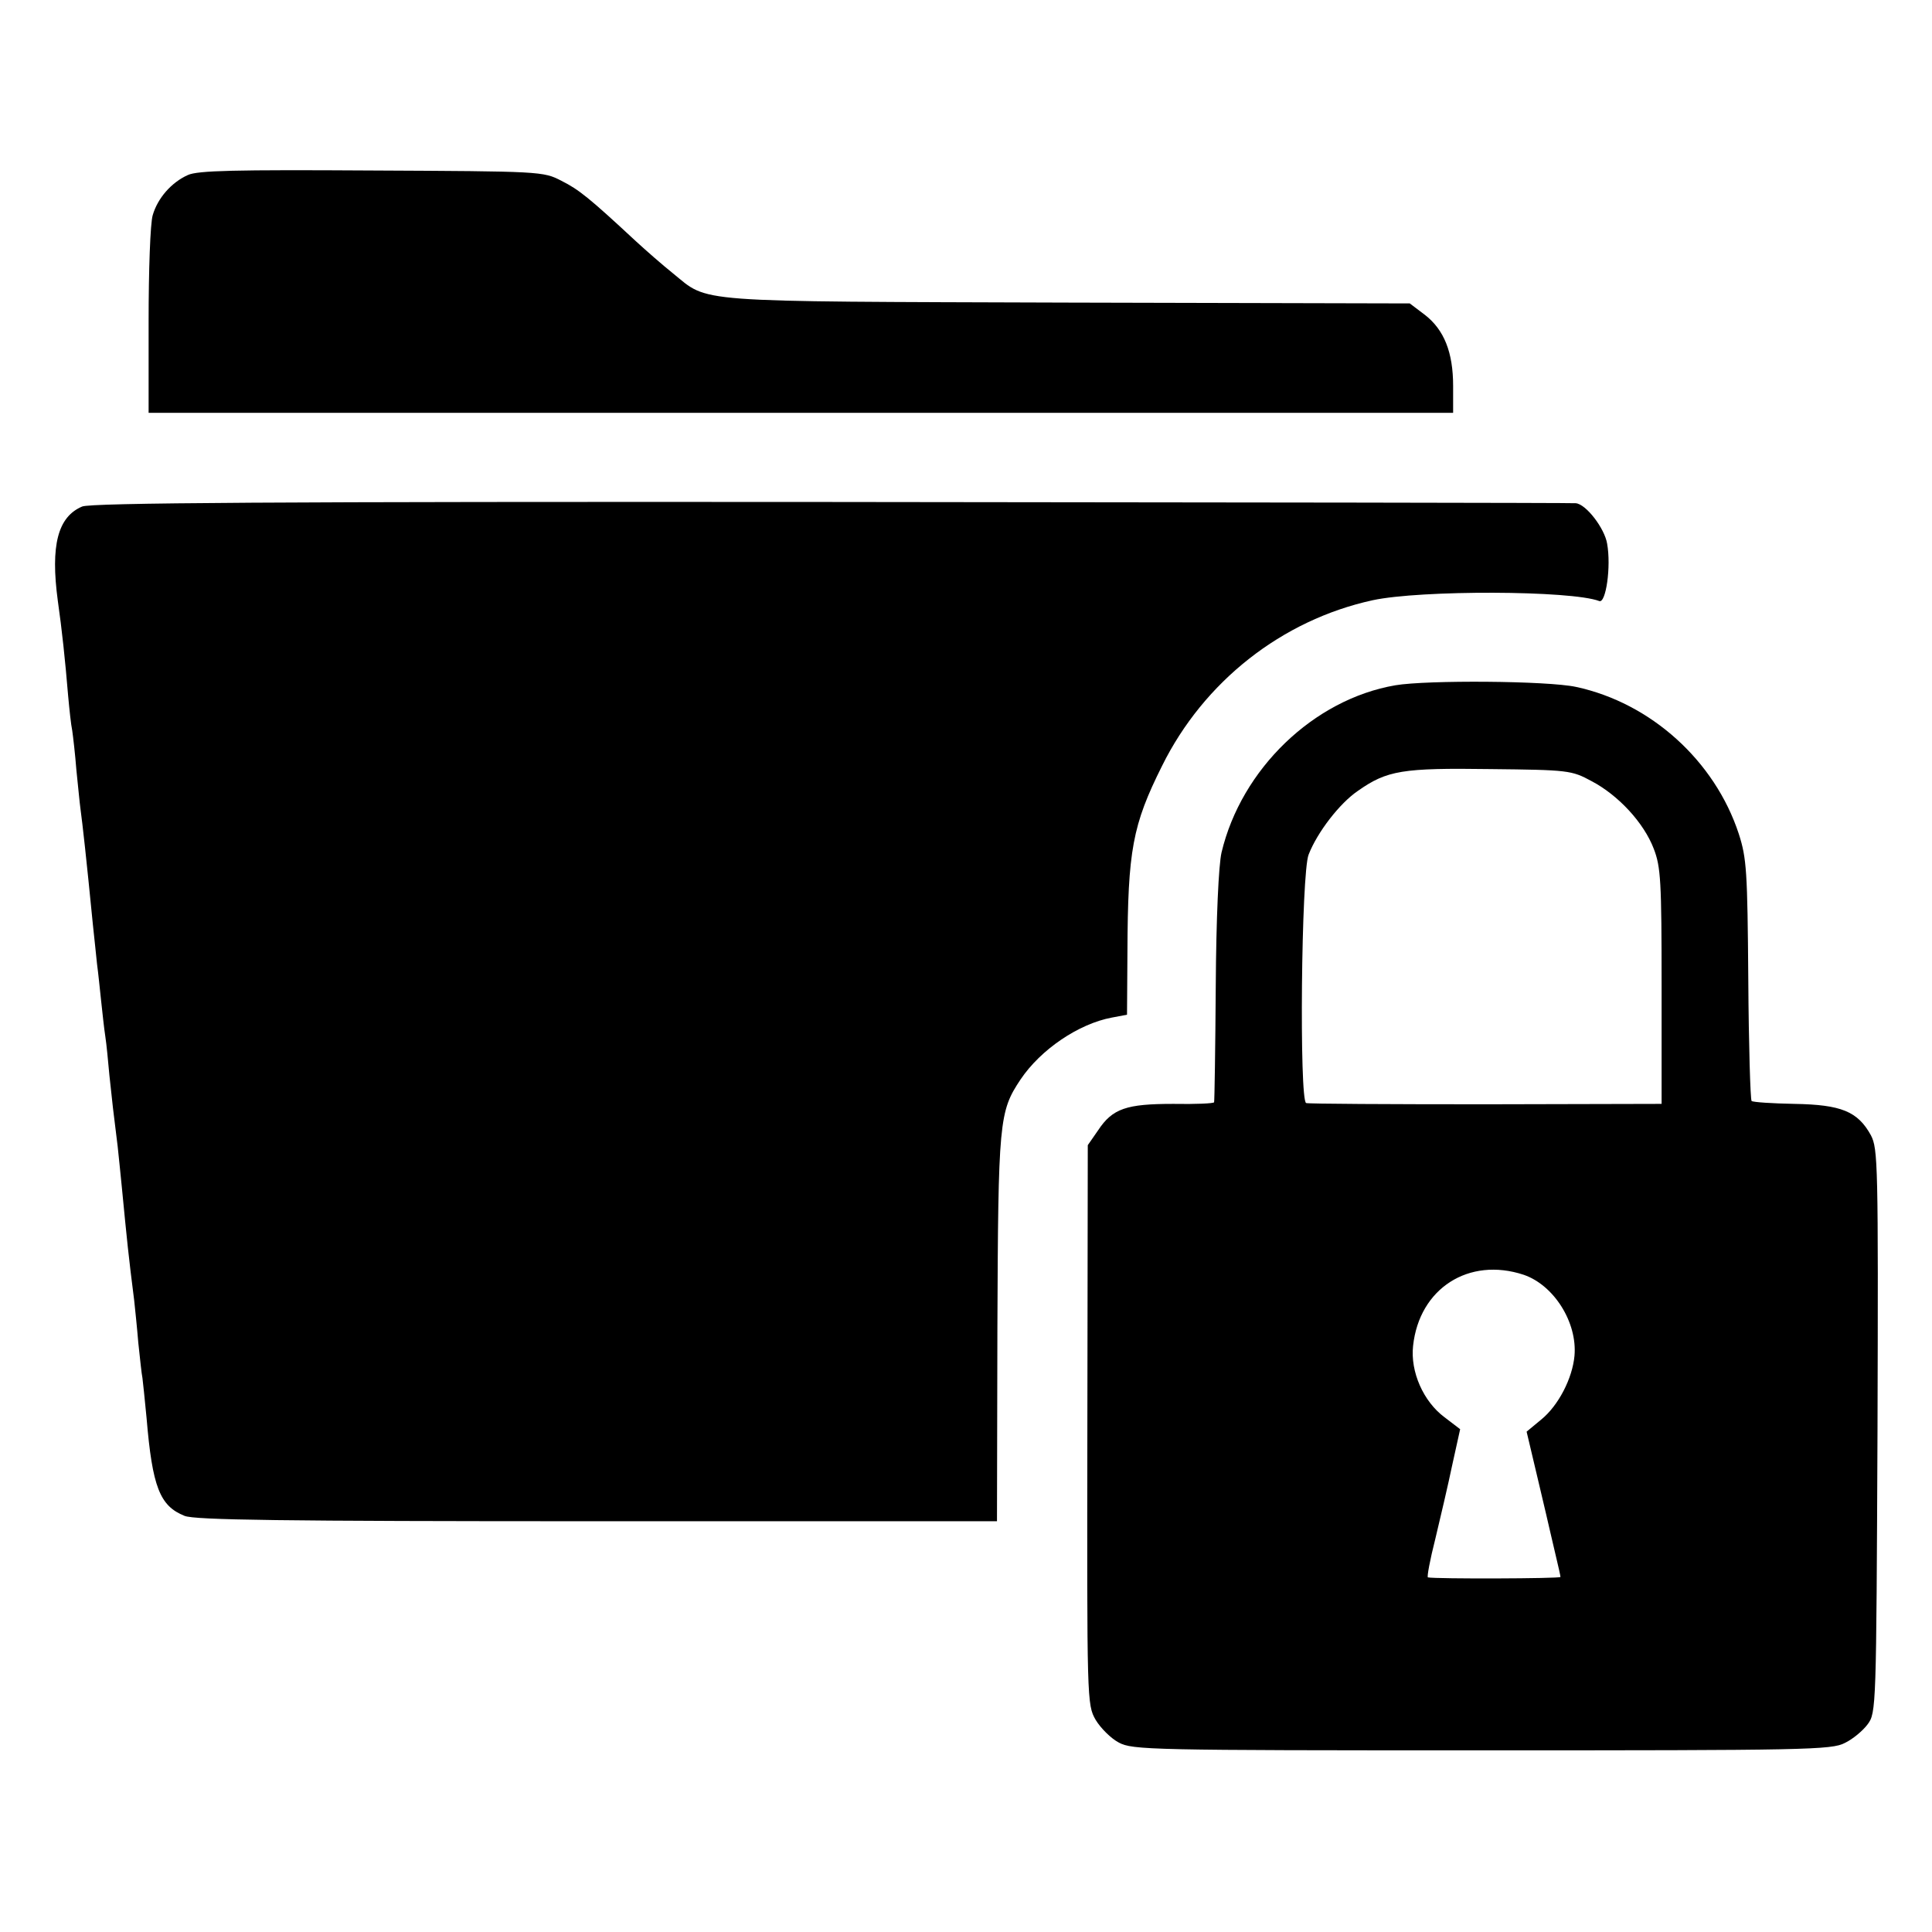
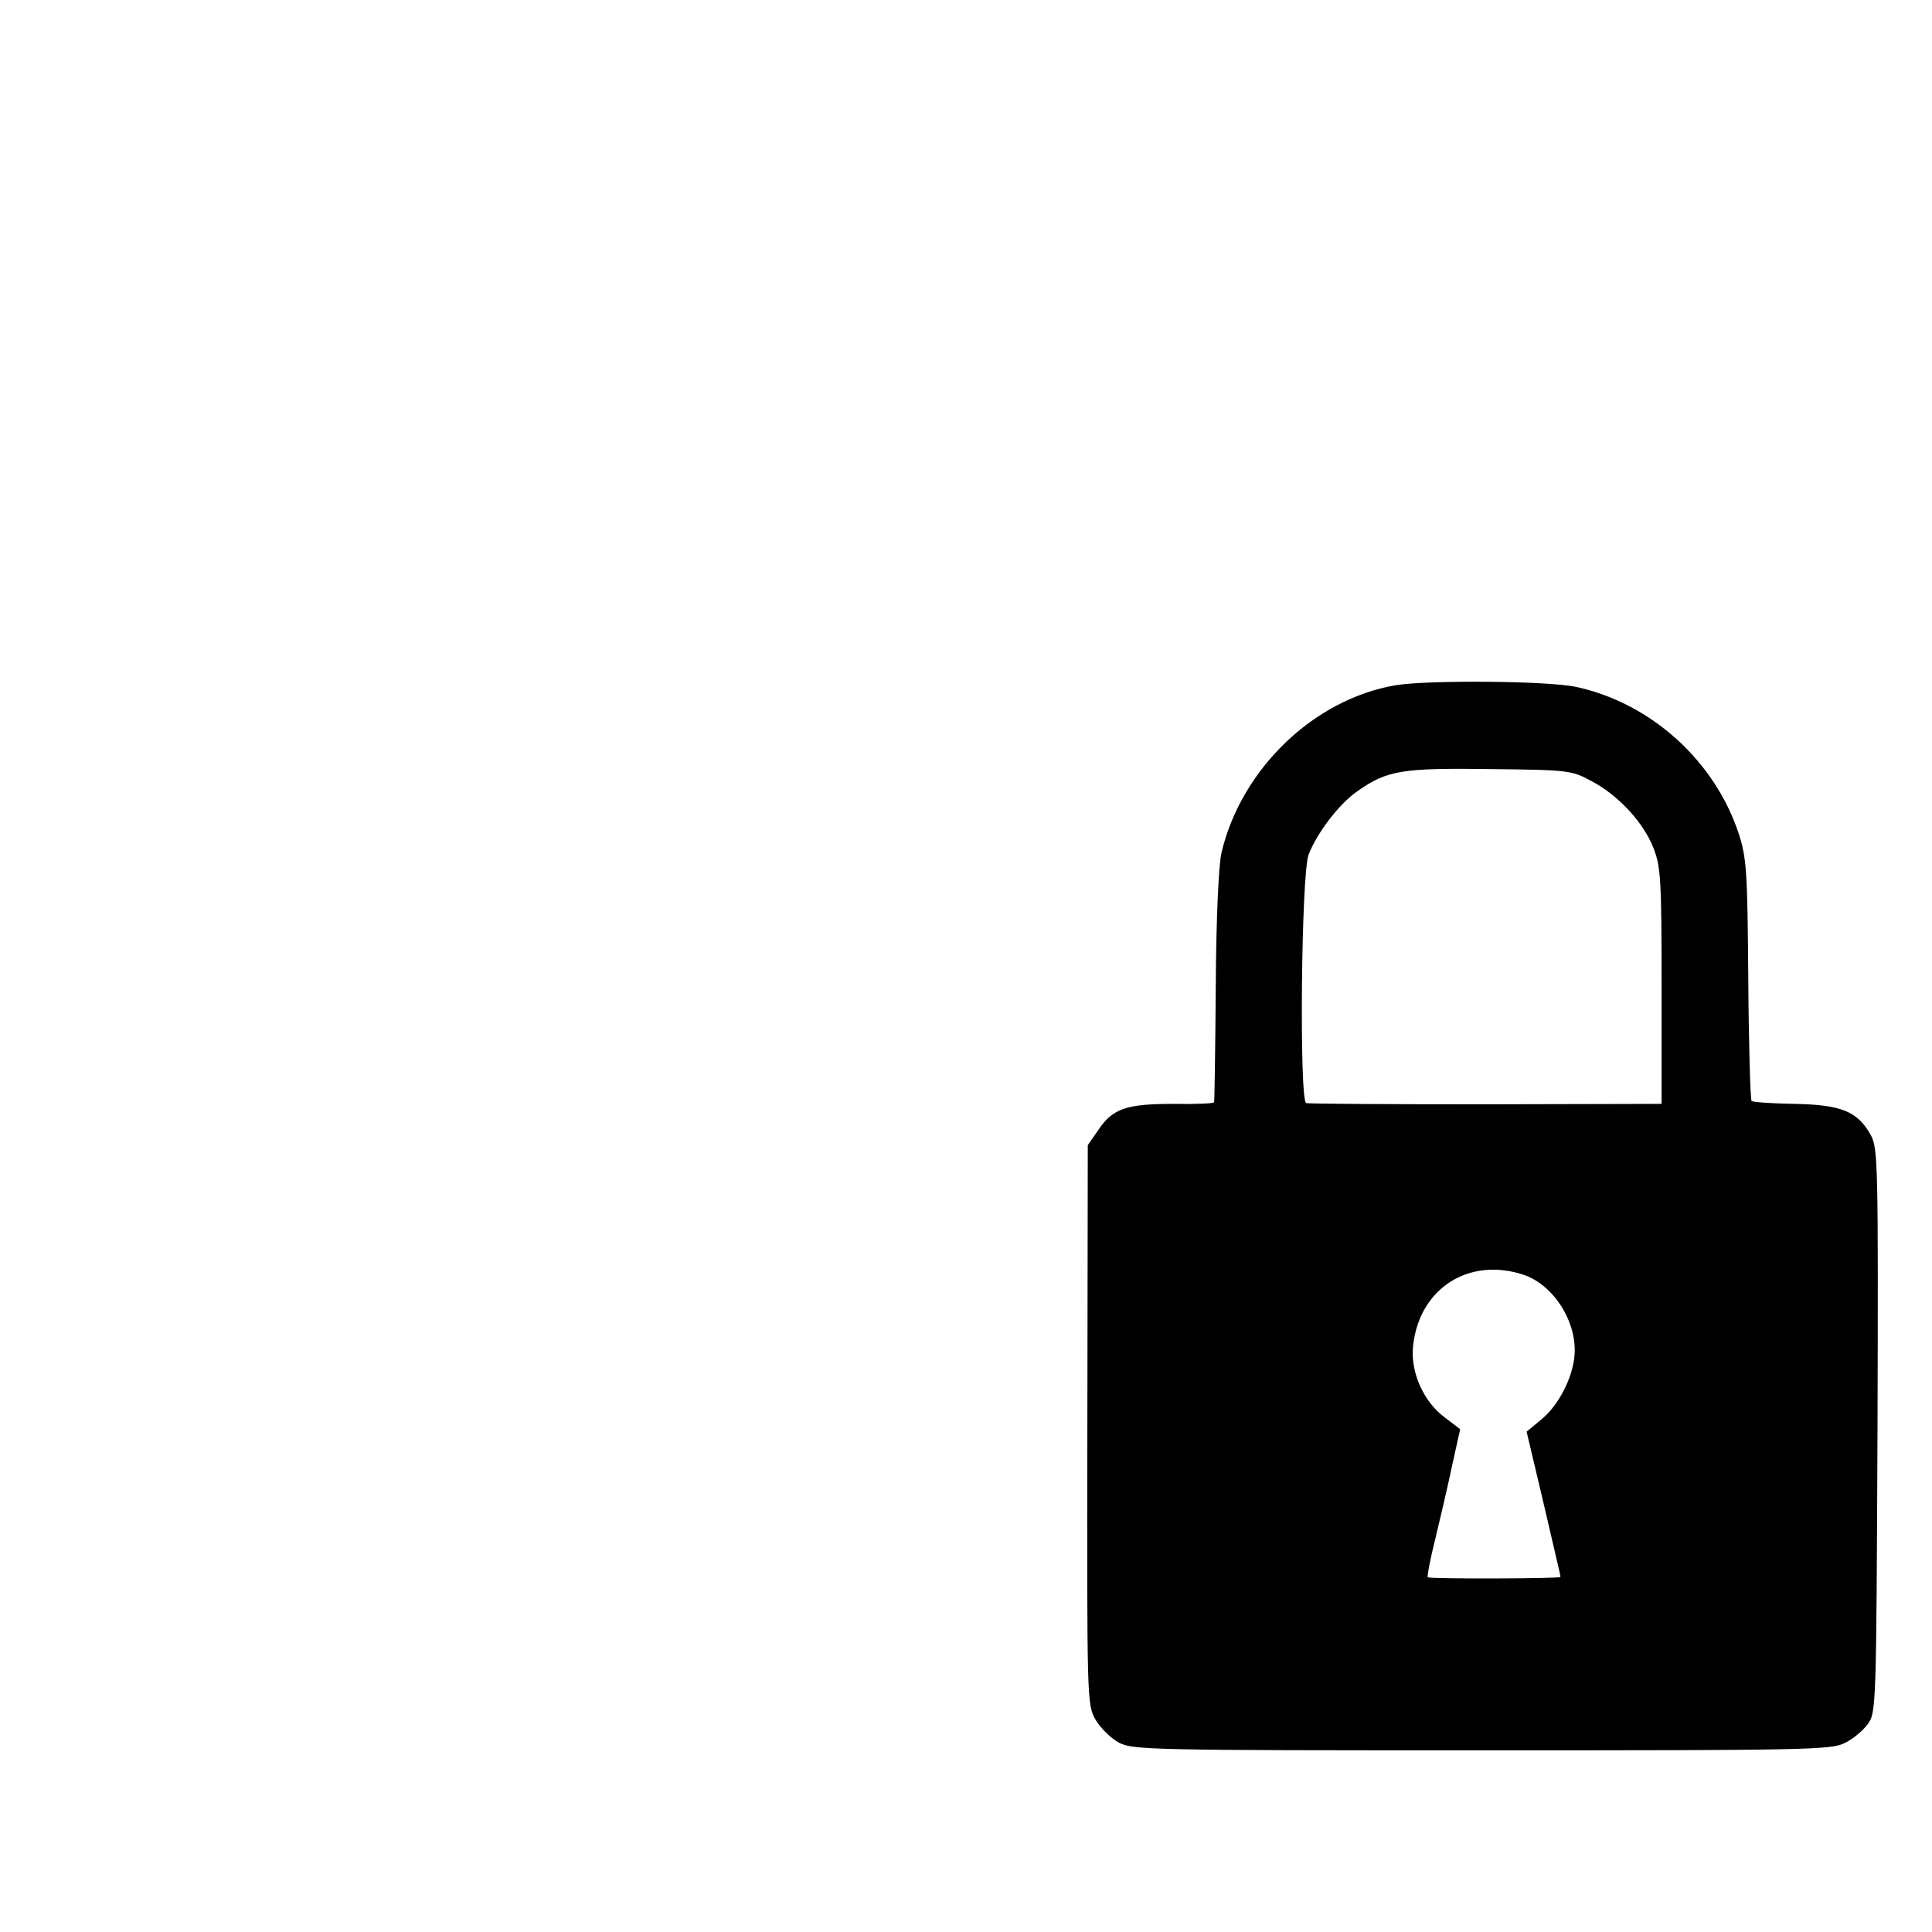
<svg xmlns="http://www.w3.org/2000/svg" version="1.0" width="468pt" height="468pt" viewBox="0 0 468 468" preserveAspectRatio="xMidYMid meet">
  <g transform="translate(0,468) scale(0.1,-0.1)" fill="#000000" stroke="none">
-     <path d="M455 4256 c-40 -18 -73 -56 -85 -97 -6 -19 -10 -134 -10 -256 l0 -223 1580 0 1580 0 0 65 c0 82 -22 136 -68 172 l-37 28 -830 2 c-921 3 -866 -1 -955 71 -25 20 -65 55 -90 78 -113 105 -138 125 -180 146 -44 23 -50 23 -460 25 -331 2 -421 0 -445 -11z" />
-     <path d="M199 3453 c-59 -25 -77 -94 -59 -228 10 -70 18 -145 25 -230 3 -33 7 -71 10 -85 2 -14 7 -56 10 -95 4 -38 8 -81 10 -95 5 -37 14 -117 30 -280 3 -30 8 -73 10 -95 3 -22 7 -62 10 -90 3 -27 7 -66 10 -85 3 -19 7 -62 10 -95 6 -58 10 -93 20 -172 2 -21 7 -65 10 -98 13 -134 16 -165 30 -275 2 -19 7 -66 10 -103 4 -37 8 -76 10 -85 1 -9 6 -53 10 -97 14 -167 32 -213 92 -237 25 -10 232 -13 1000 -13 l968 0 1 468 c2 502 4 524 56 602 49 73 141 135 221 150 l37 7 1 152 c1 246 12 307 84 451 101 204 290 353 510 401 116 25 481 24 549 -2 16 -6 29 83 19 139 -6 37 -51 96 -76 98 -7 1 -817 2 -1801 3 -1348 1 -1796 -2 -1817 -11z" />
    <path d="M3380 3020 c-198 -34 -373 -203 -421 -405 -7 -30 -13 -158 -14 -325 -1 -151 -3 -277 -4 -280 0 -3 -45 -5 -99 -4 -113 0 -147 -11 -182 -64 l-25 -36 -1 -677 c-1 -671 -1 -678 20 -715 12 -20 37 -45 56 -55 33 -18 76 -19 880 -19 785 0 847 1 879 18 19 9 44 30 55 45 21 28 21 39 24 710 2 651 1 684 -16 717 -32 58 -72 74 -185 76 -54 1 -100 4 -104 7 -3 4 -7 136 -8 294 -2 263 -4 294 -23 353 -58 177 -213 317 -394 356 -69 15 -361 17 -438 4z m475 -232 c65 -34 127 -101 151 -164 17 -44 19 -78 19 -333 l0 -285 -425 -1 c-234 0 -430 1 -436 3 -17 5 -12 558 6 602 21 54 75 124 119 154 71 50 108 56 321 53 189 -2 197 -3 245 -29z m-164 -1196 c73 -25 130 -115 123 -196 -5 -55 -39 -121 -81 -155 l-35 -29 27 -114 c15 -62 28 -120 30 -128 2 -8 8 -35 14 -60 6 -25 11 -47 11 -50 0 -4 -302 -5 -321 -1 -3 0 5 43 18 94 12 50 31 131 41 179 l19 86 -38 29 c-51 38 -83 110 -76 173 15 139 135 216 268 172z" />
  </g>
</svg>